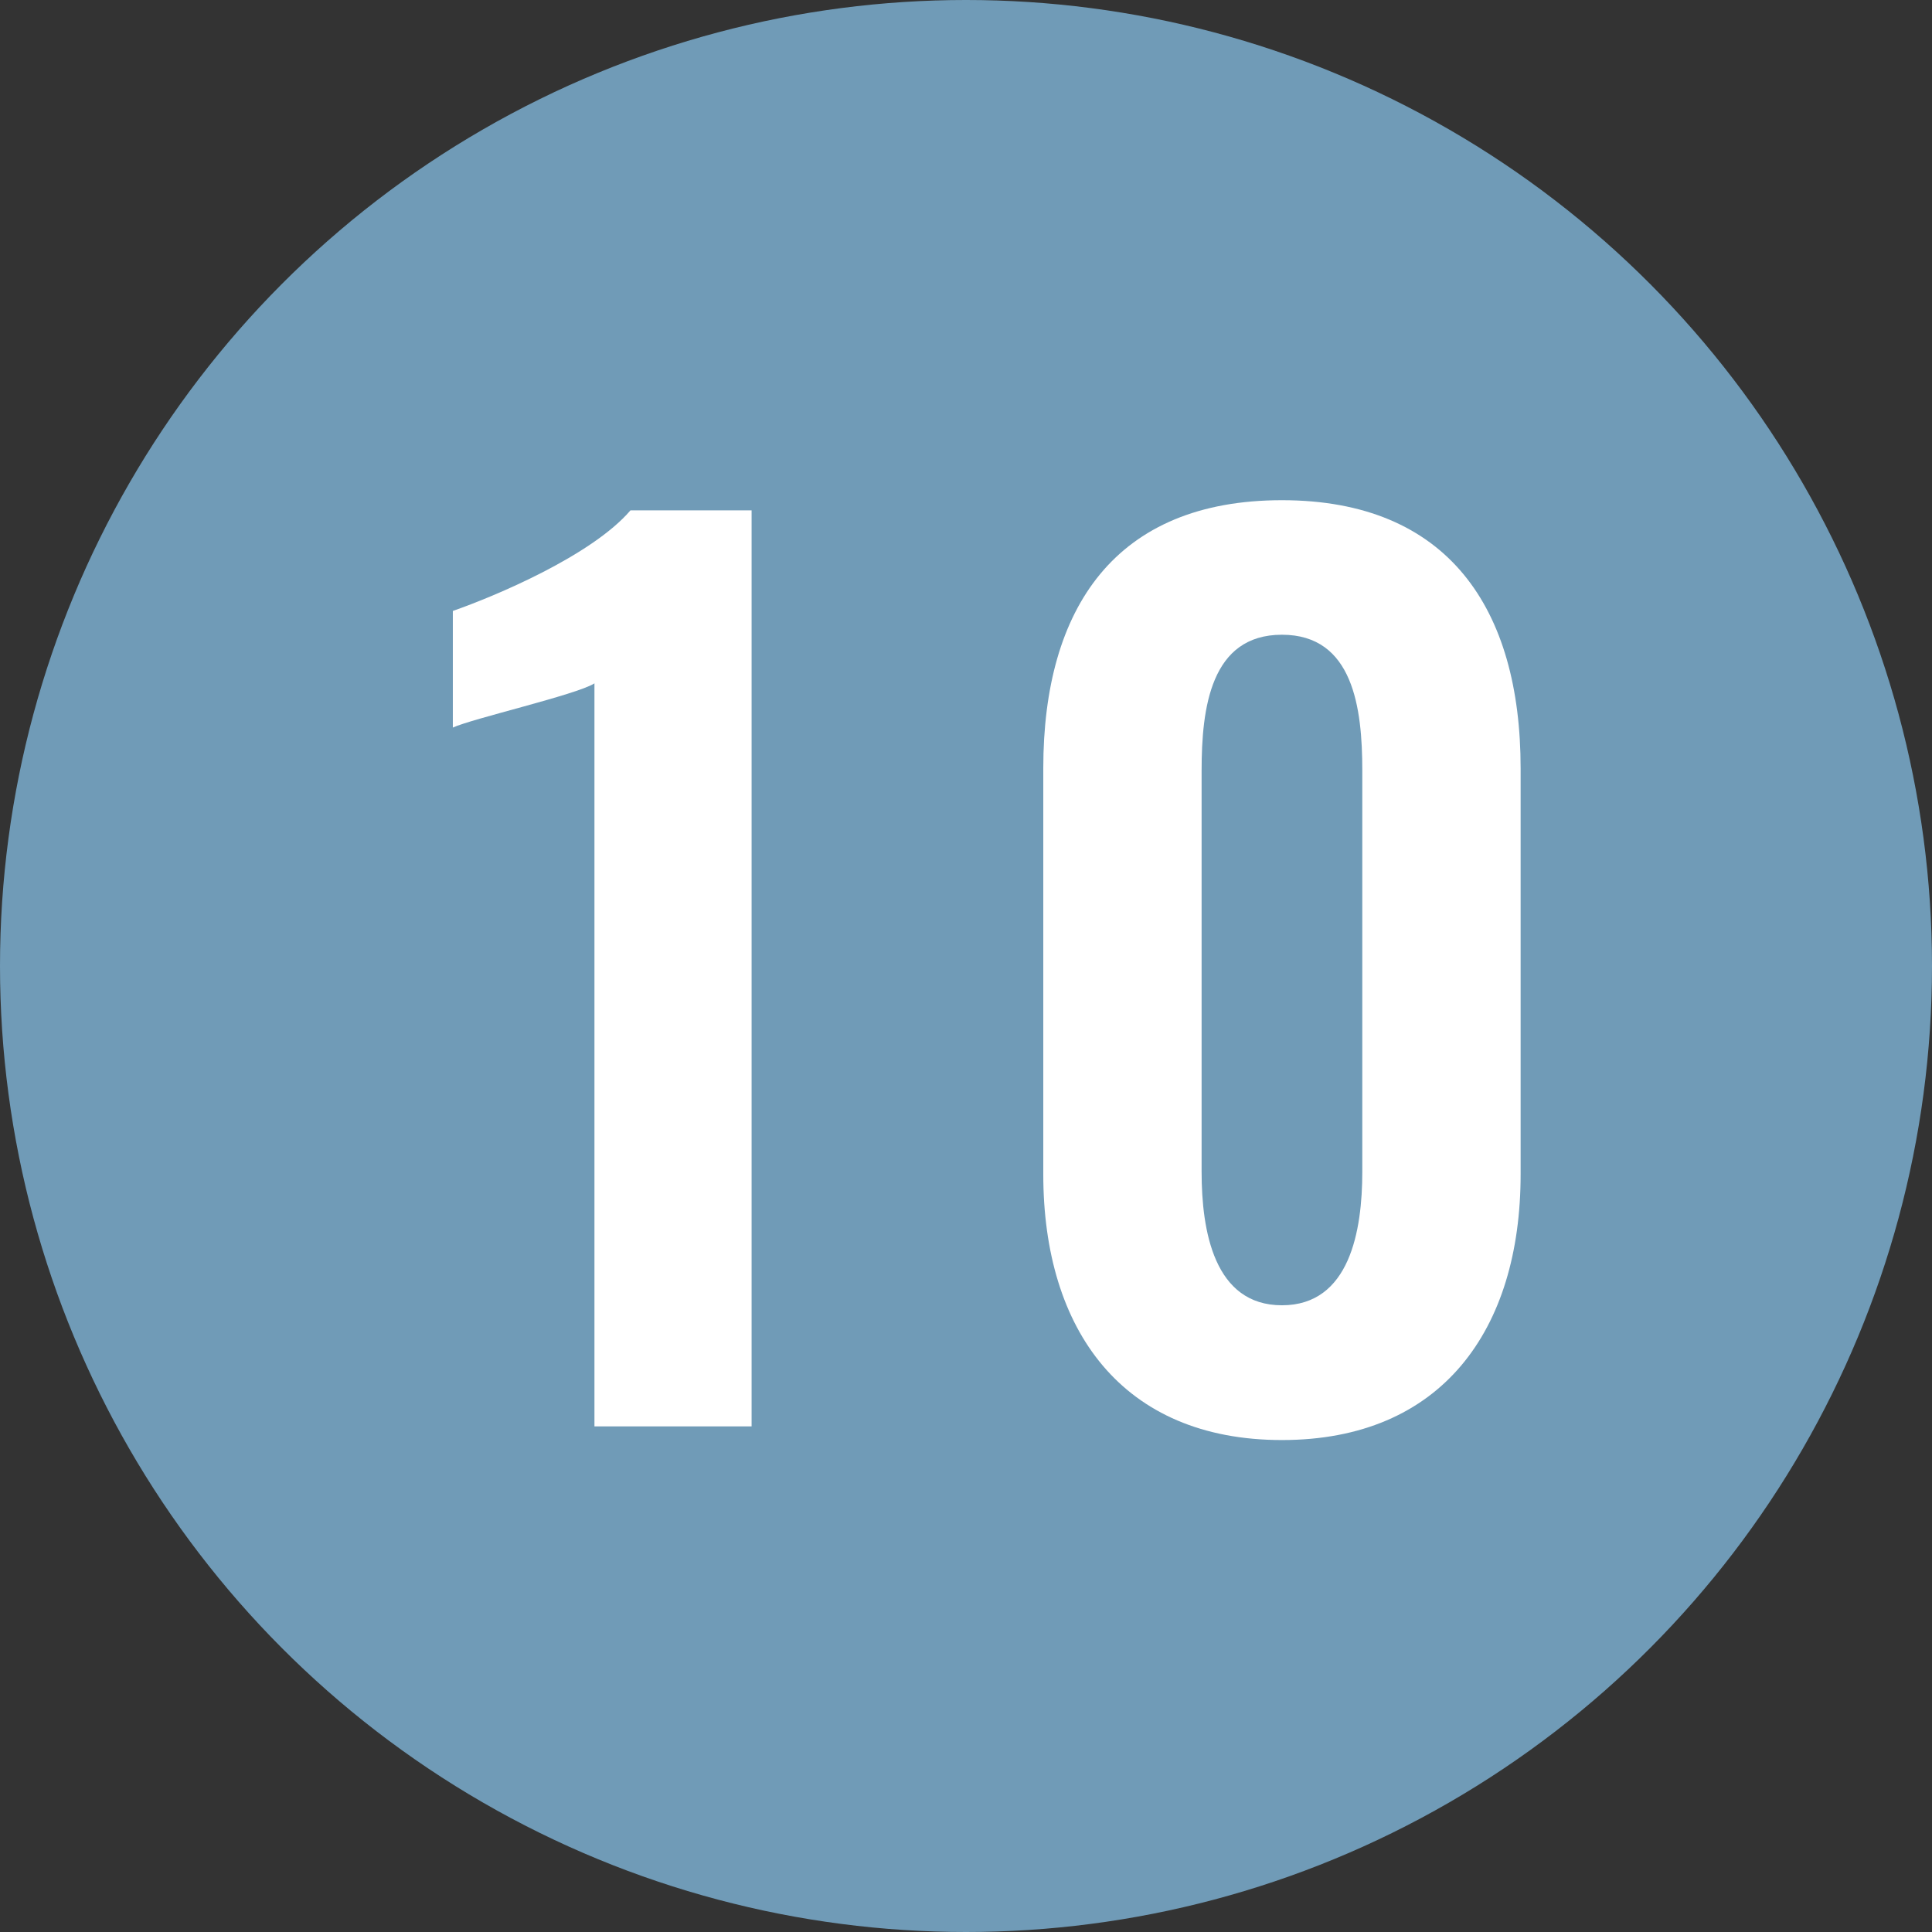
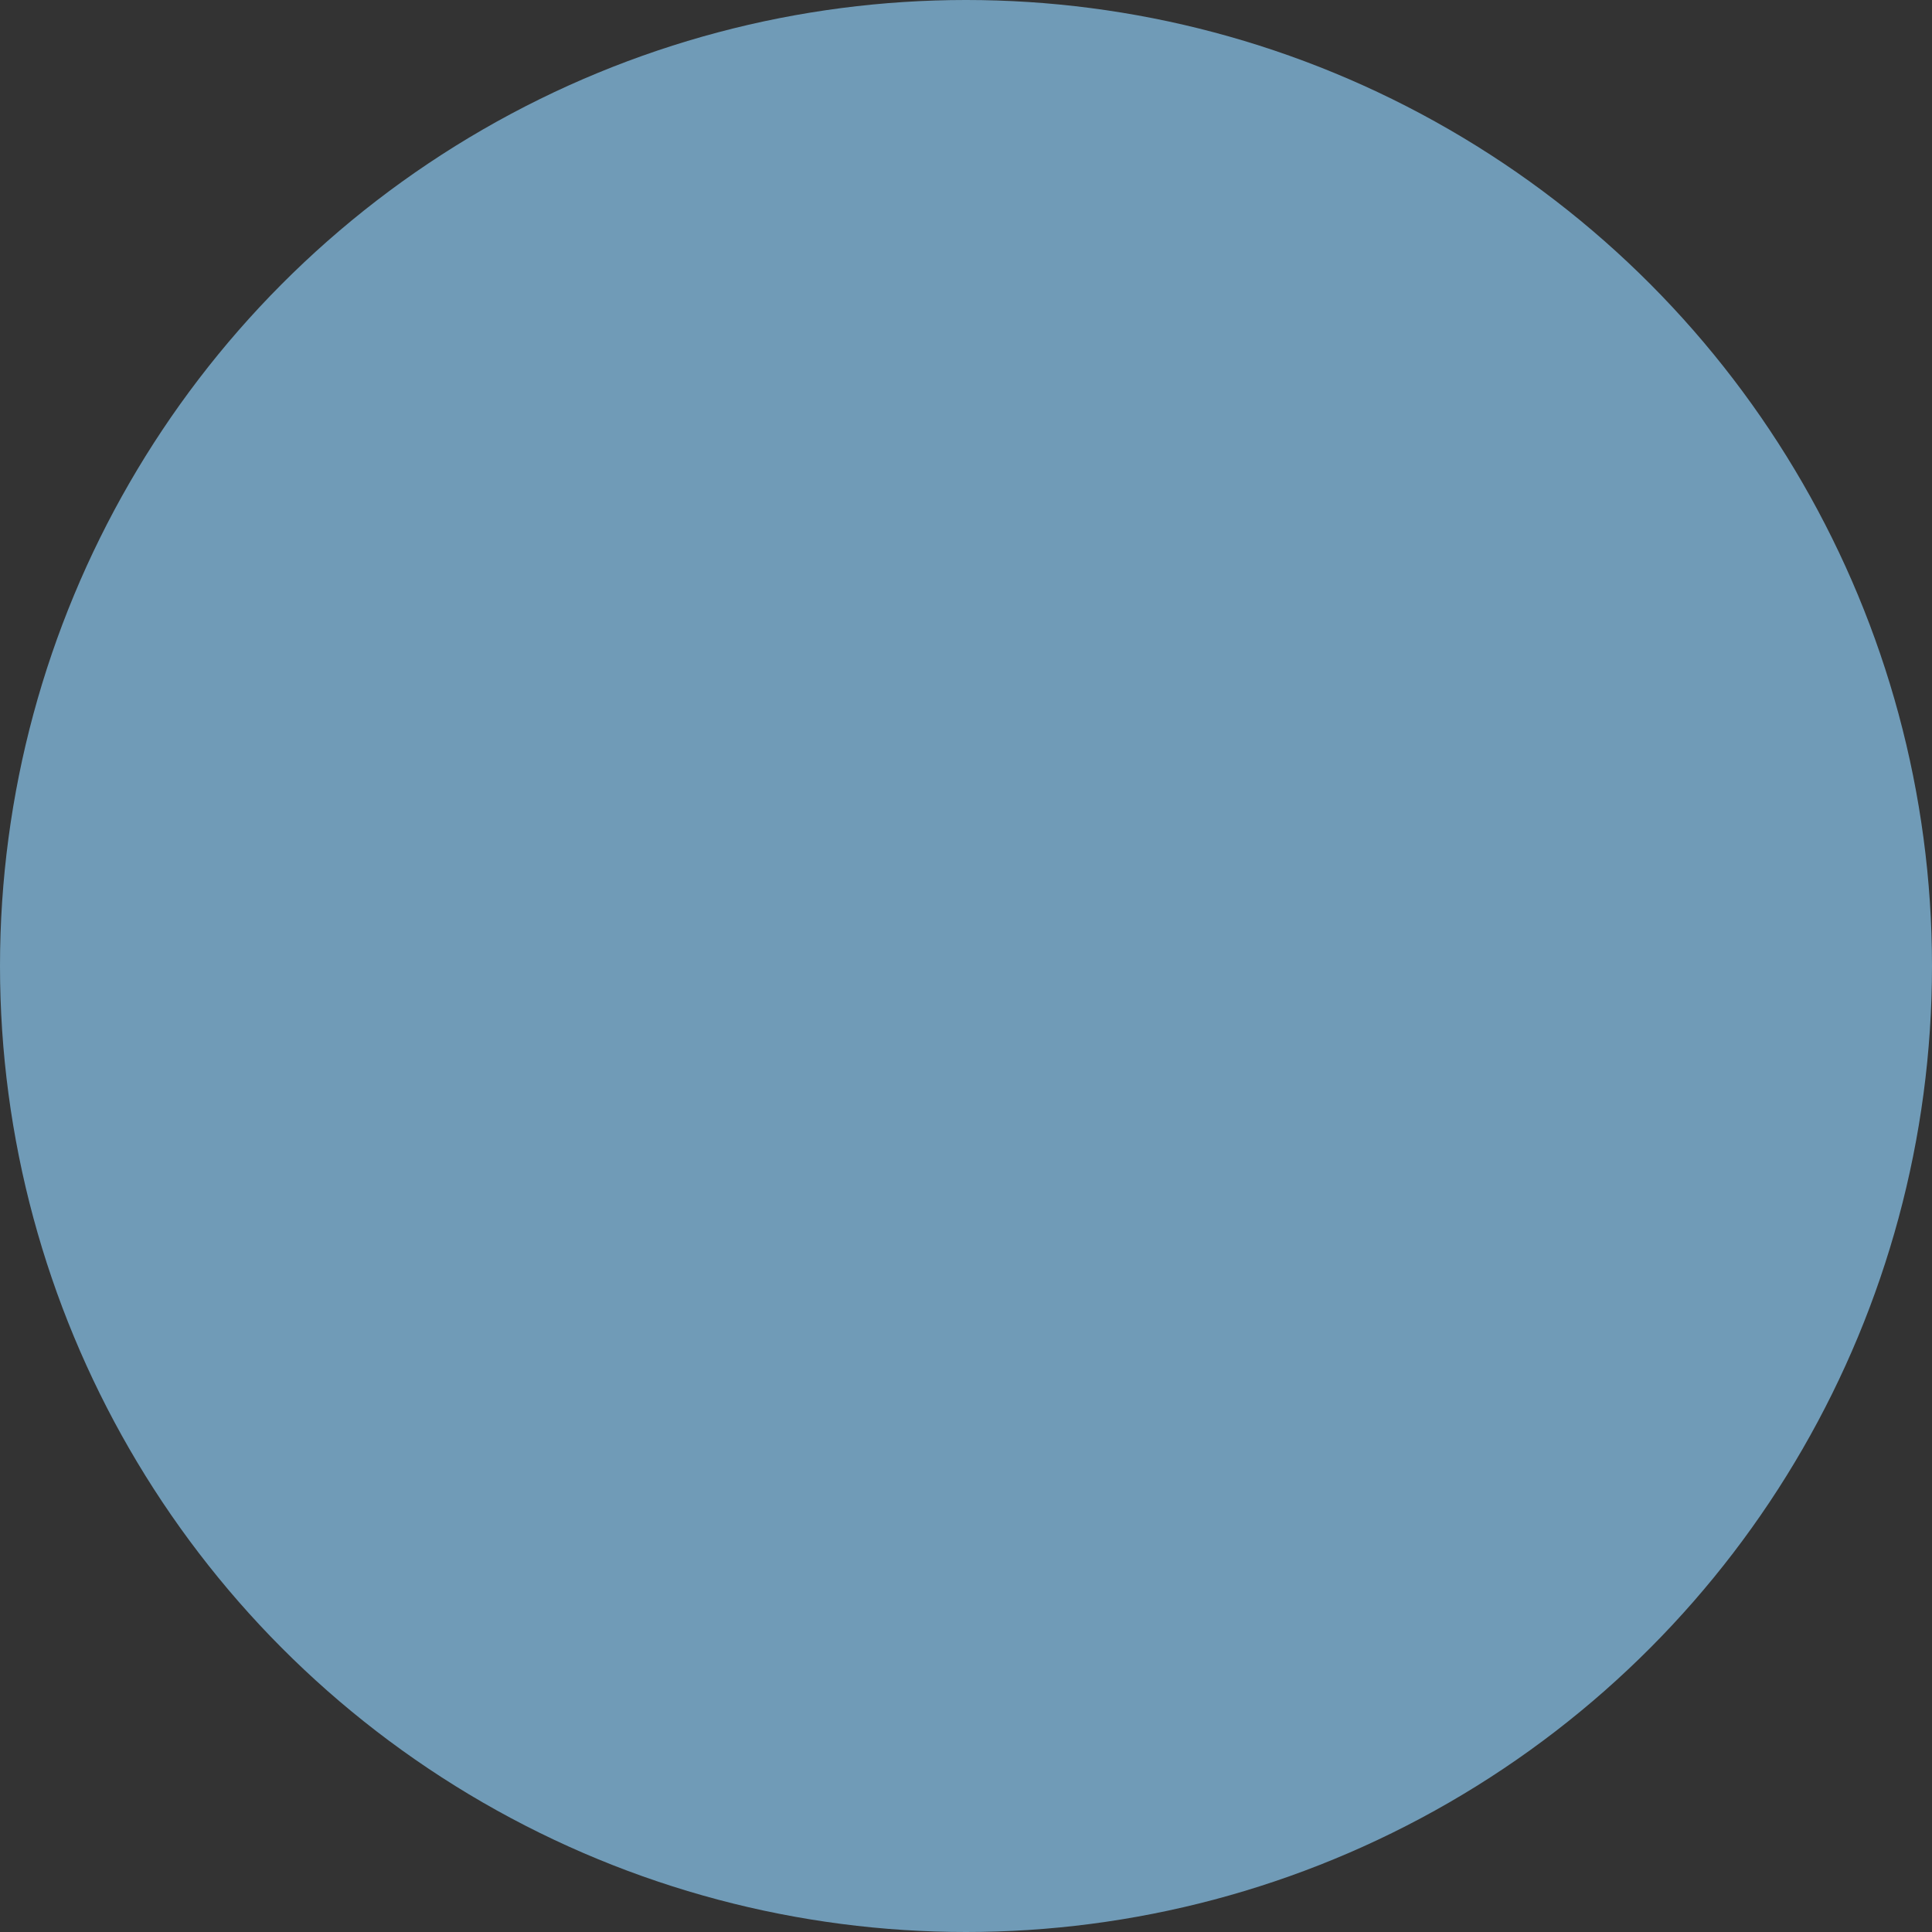
<svg xmlns="http://www.w3.org/2000/svg" id="_レイヤー_2" data-name="レイヤー_2" viewBox="0 0 82 82">
  <rect x="0" y="0" width="82" height="82" fill="#333333" stroke="none" />
  <defs>
    <style>
      .cls-1 {
        fill: #fff;
      }

      .cls-2 {
        fill: #709bb7;
      }
    </style>
  </defs>
  <g id="_レイヤー_1-2" data-name="レイヤー_1">
    <g>
      <circle class="cls-2" cx="41" cy="41" r="41" />
      <g>
-         <path class="cls-1" d="M25.22,29.01c-.77.48-5.18,1.49-6,1.87v-4.95c1.78-.62,5.9-2.35,7.54-4.27h5.14v38.88h-6.67v-31.54Z" />
-         <path class="cls-1" d="M44.28,49.84v-17.23c0-6.82,3.07-11.38,10.13-11.38s10.13,4.61,10.13,11.38v17.23c0,6.62-3.36,11.28-10.13,11.28s-10.13-4.66-10.13-11.28ZM57.82,49.74v-17.04c0-2.64-.38-5.76-3.41-5.76s-3.41,3.12-3.41,5.76v17.04c0,2.5.53,5.66,3.41,5.66s3.41-3.17,3.41-5.66Z" />
-       </g>
+         </g>
    </g>
  </g>
</svg>